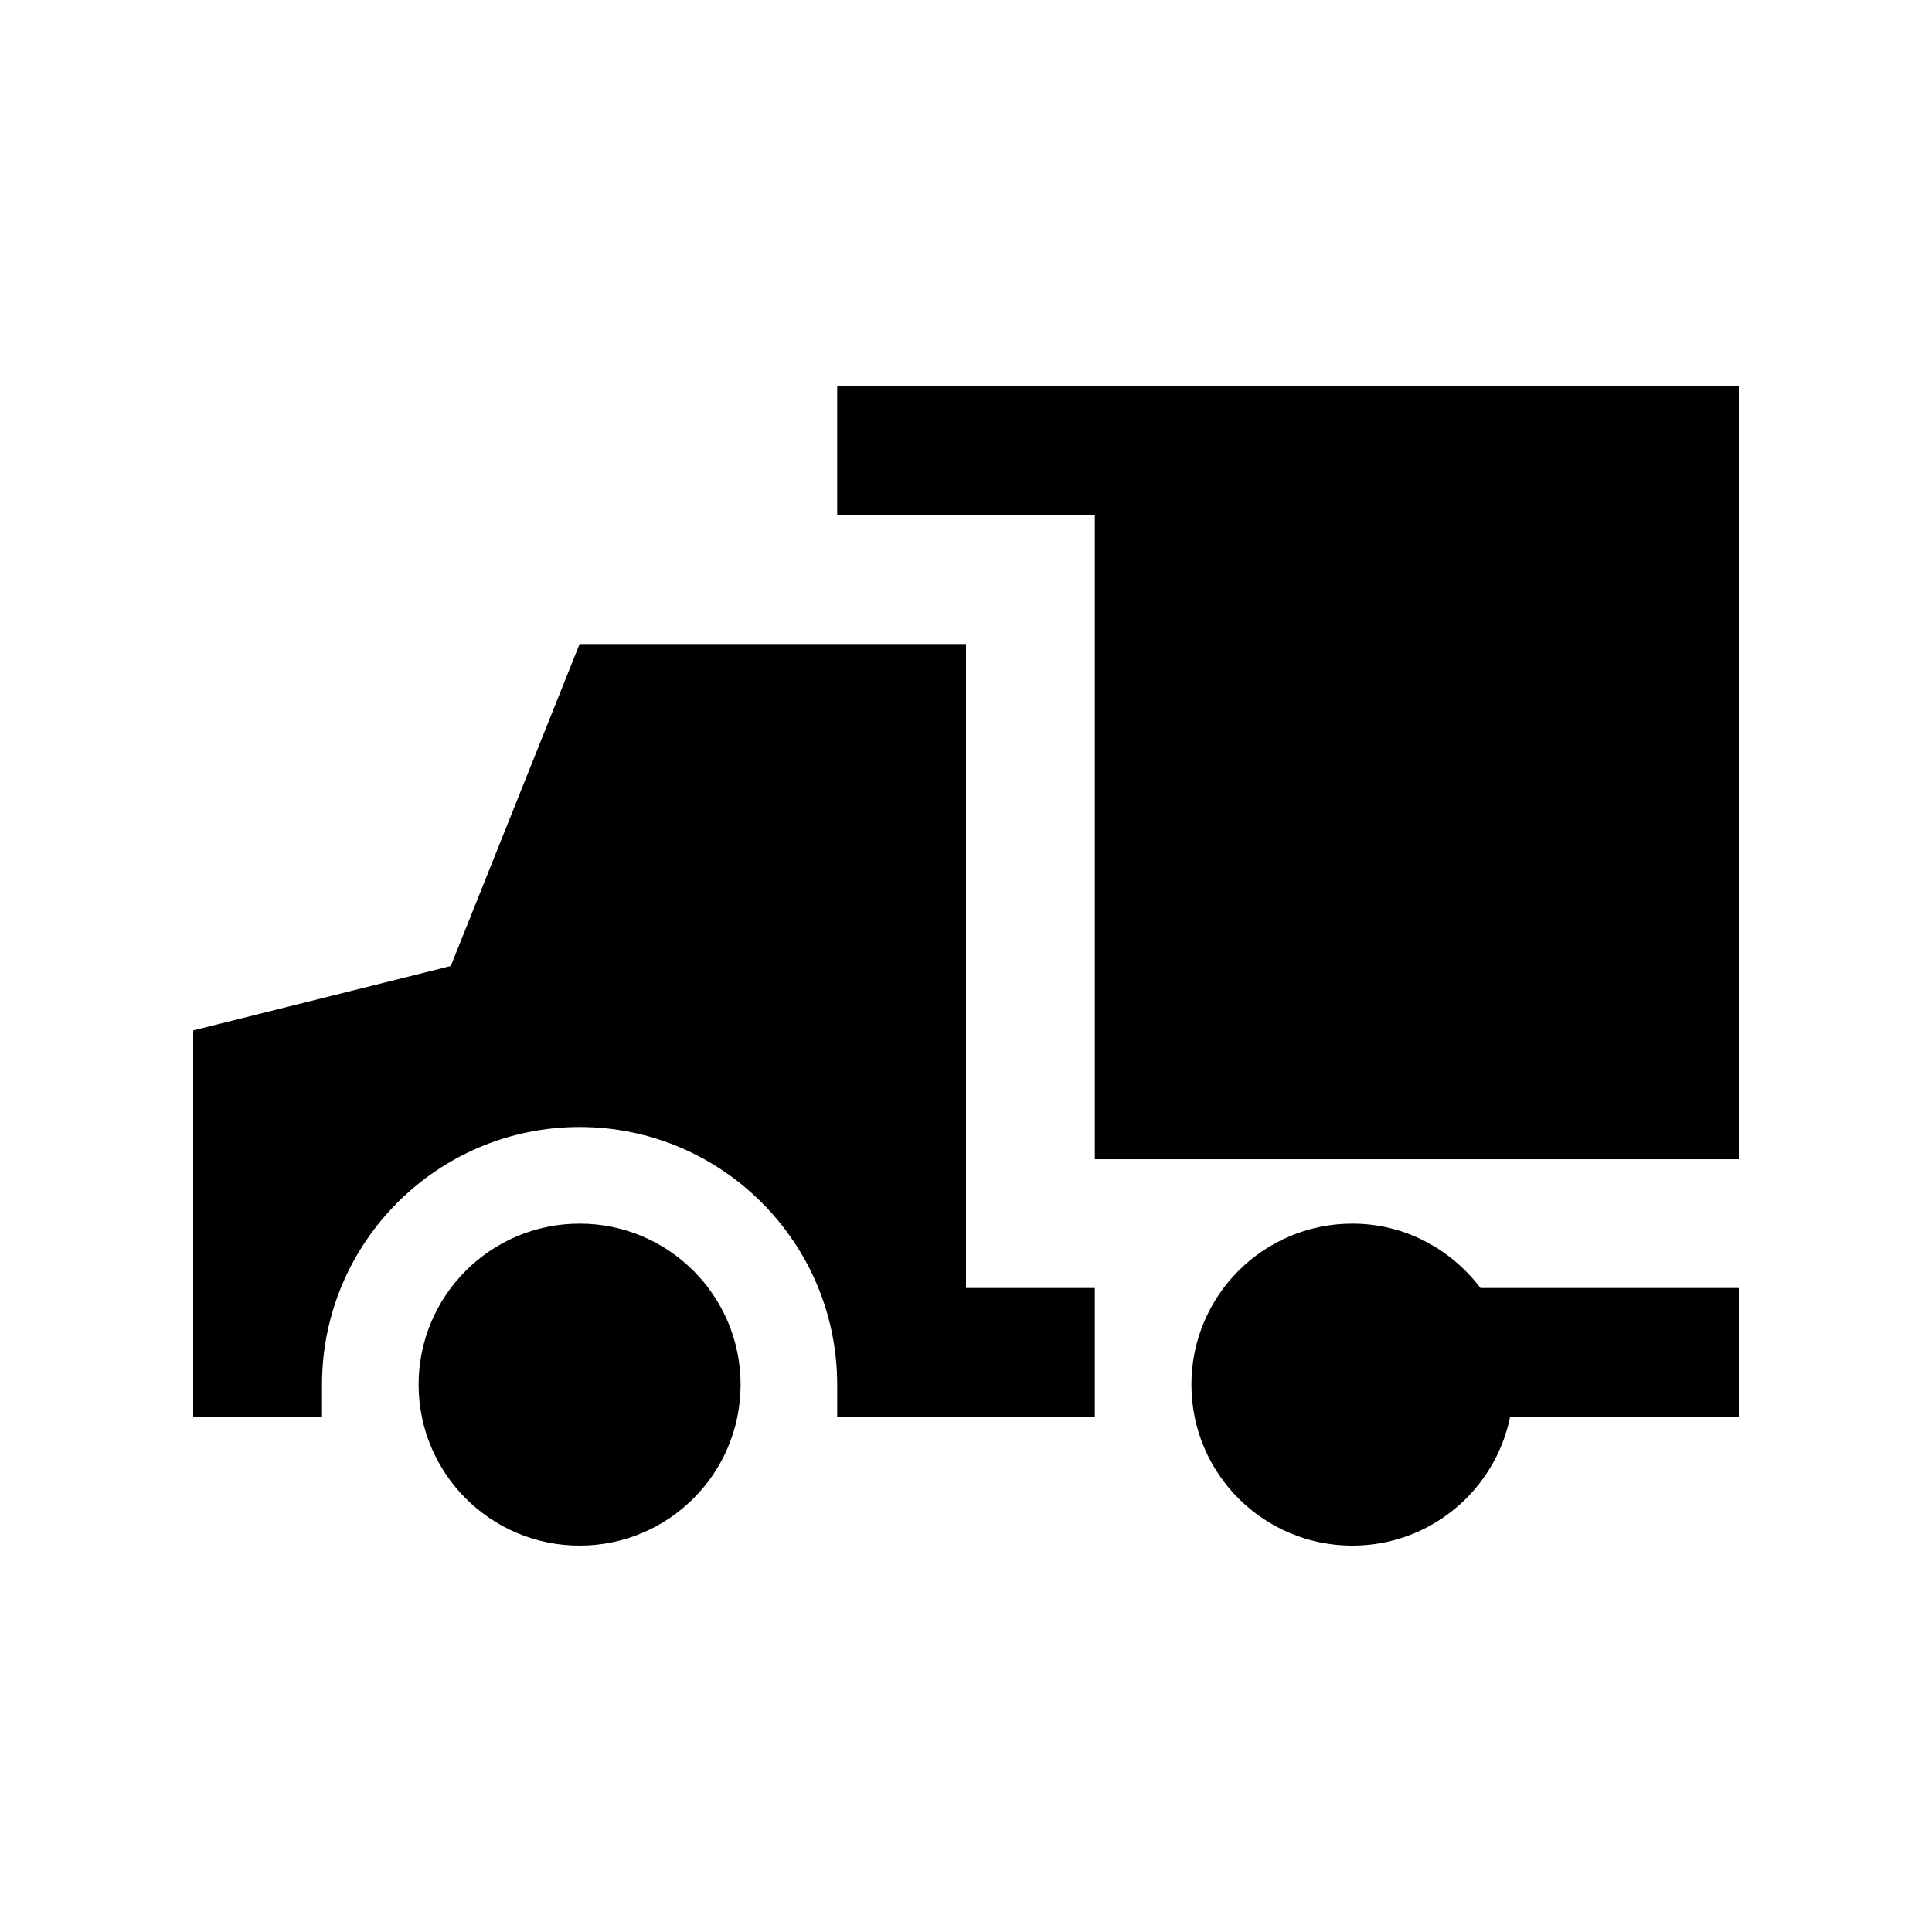
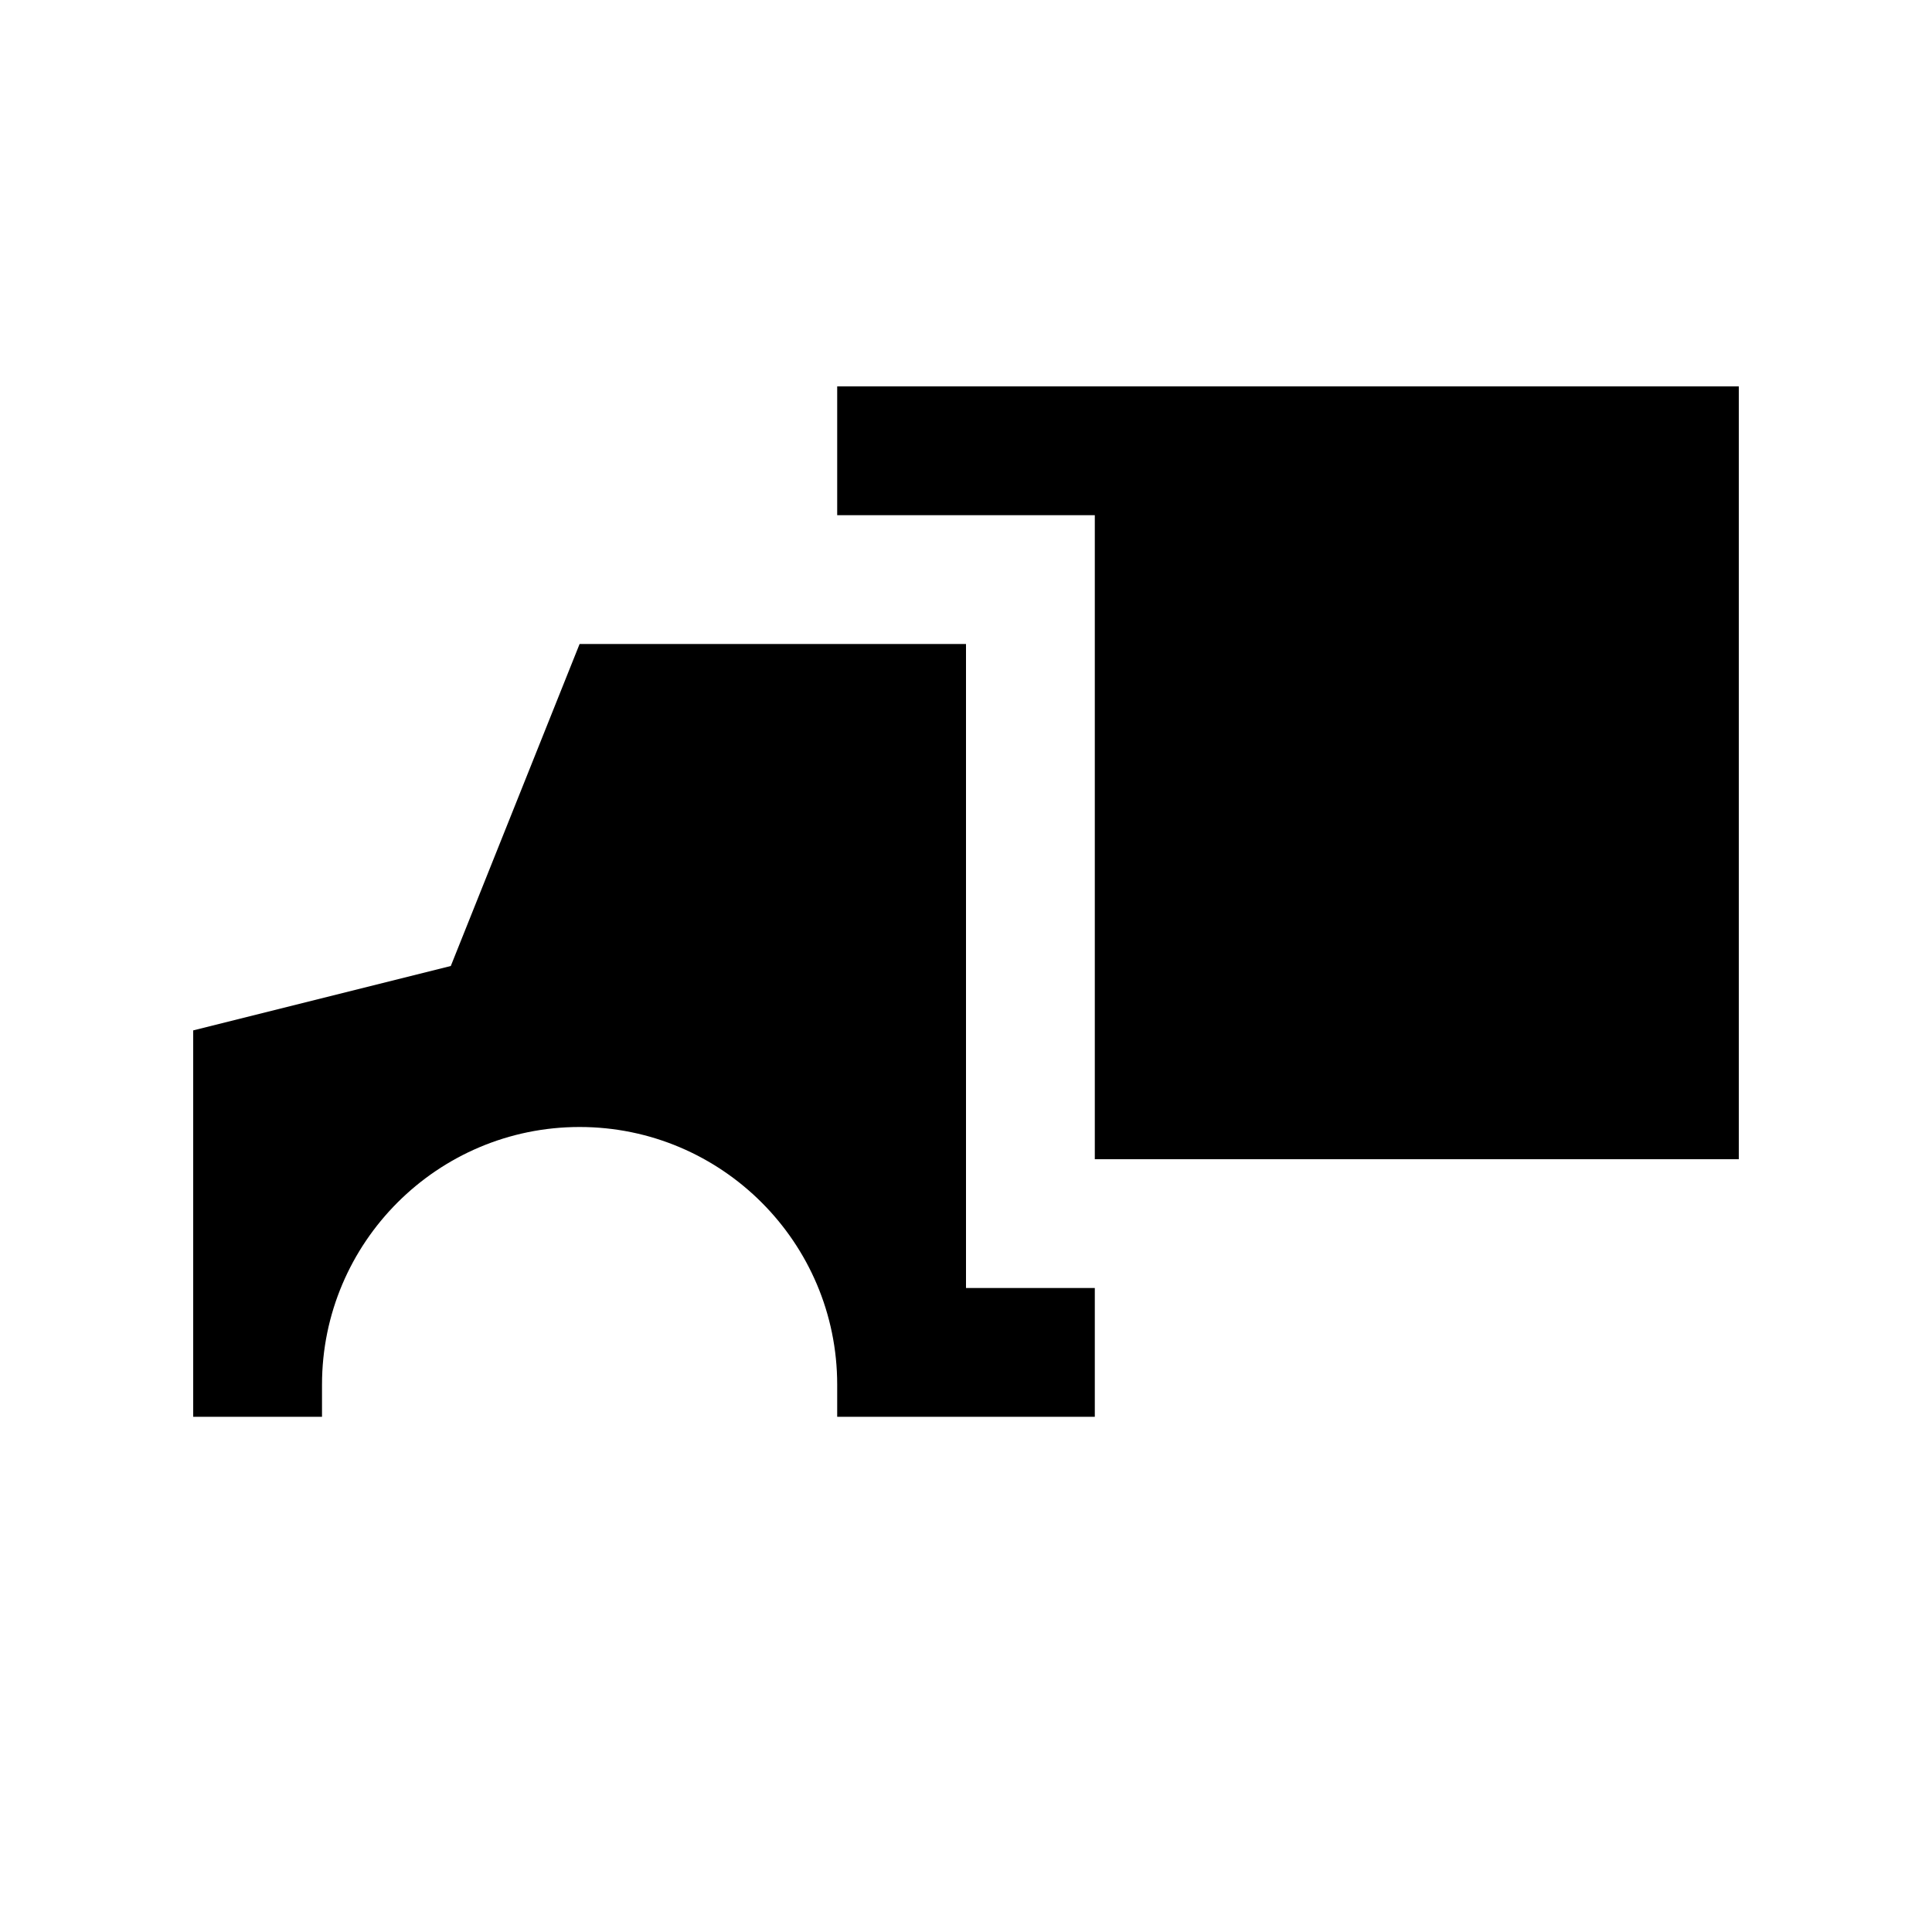
<svg xmlns="http://www.w3.org/2000/svg" version="1.0" id="Layer_1" x="0px" y="0px" width="100px" height="100px" viewBox="0 0 100 100" enable-background="new 0 0 100 100" xml:space="preserve">
-   <circle cx="30" cy="71.667" r="8.333" />
-   <path d="M90,66.668H76.628c-1.523-2.012-3.913-3.334-6.628-3.334c-4.603,0-8.333,3.73-8.333,8.334c0,4.603,3.73,8.333,8.333,8.333  c4.03,0,7.39-2.864,8.164-6.667H90V66.668z" />
  <path d="M50,33.333H30L23.333,50L10,53.333v20.001h6.667v-1.666c0-7.357,5.979-13.335,13.333-13.335  c7.351,0,13.333,5.978,13.333,13.335v1.666h13.334v-6.666H50V33.333z" />
  <polygon points="43.333,19.999 43.333,26.666 56.667,26.666 56.667,60.001 90,60.001 90,19.999 " />
</svg>